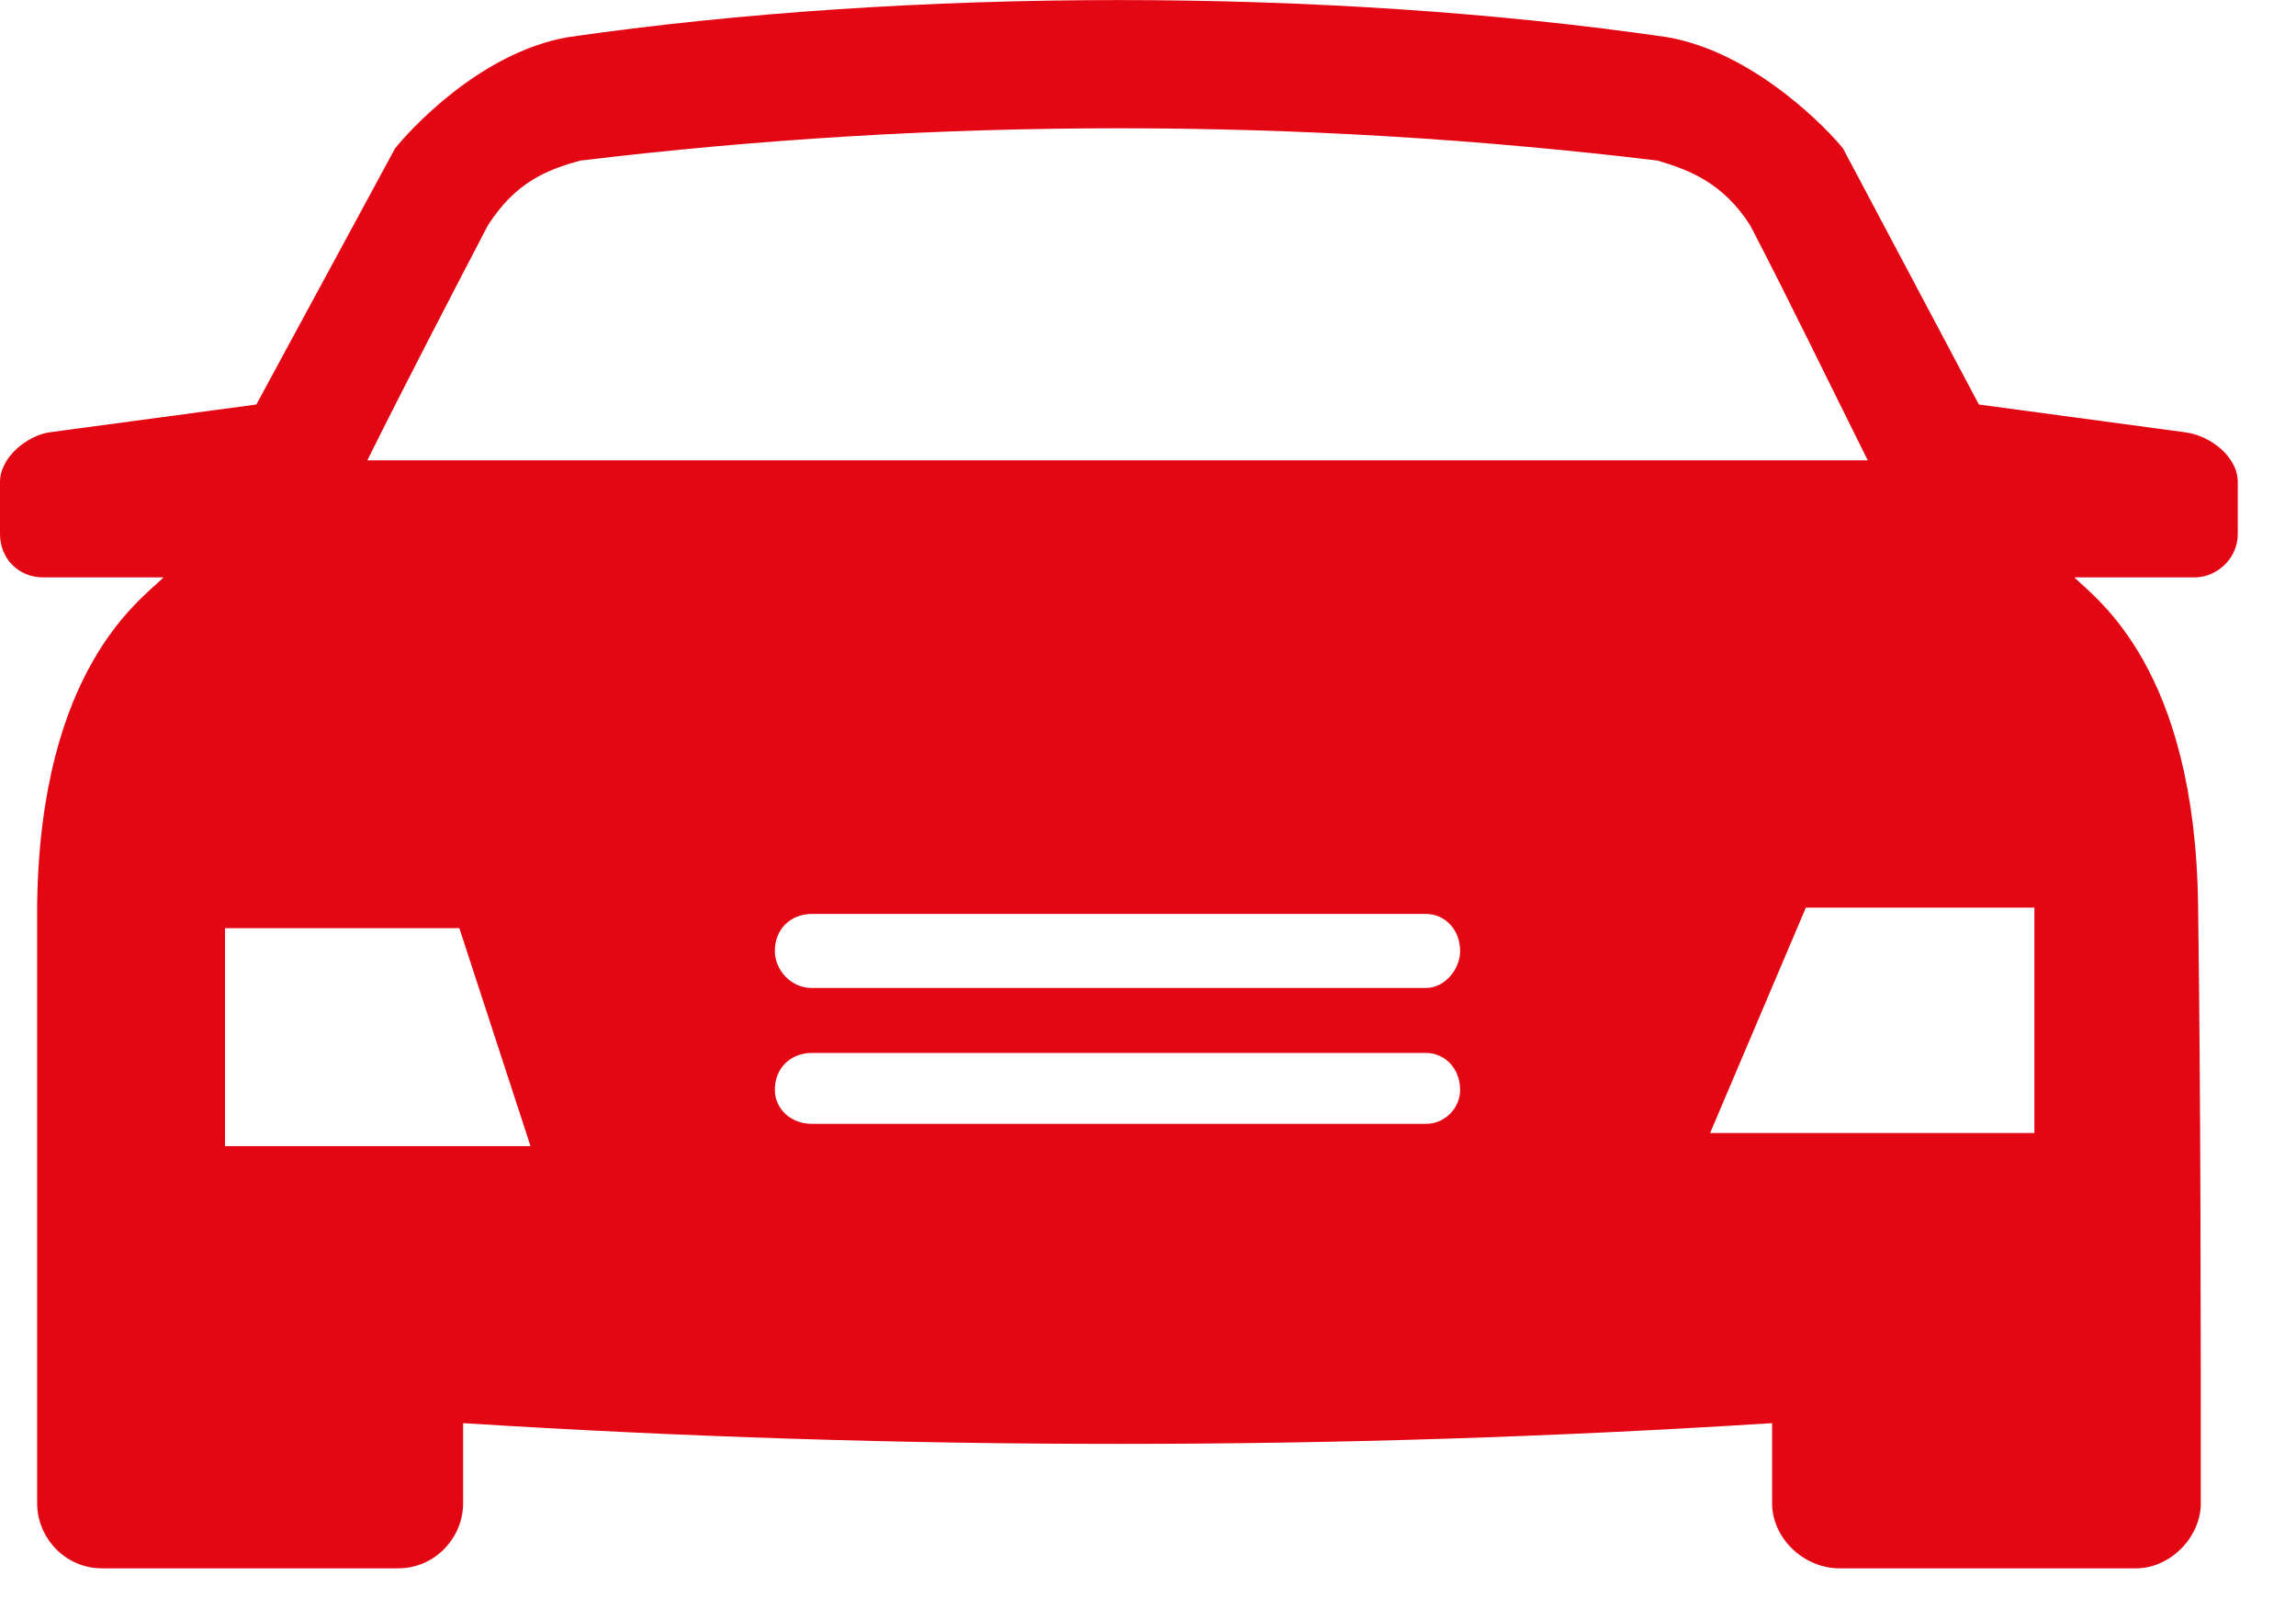
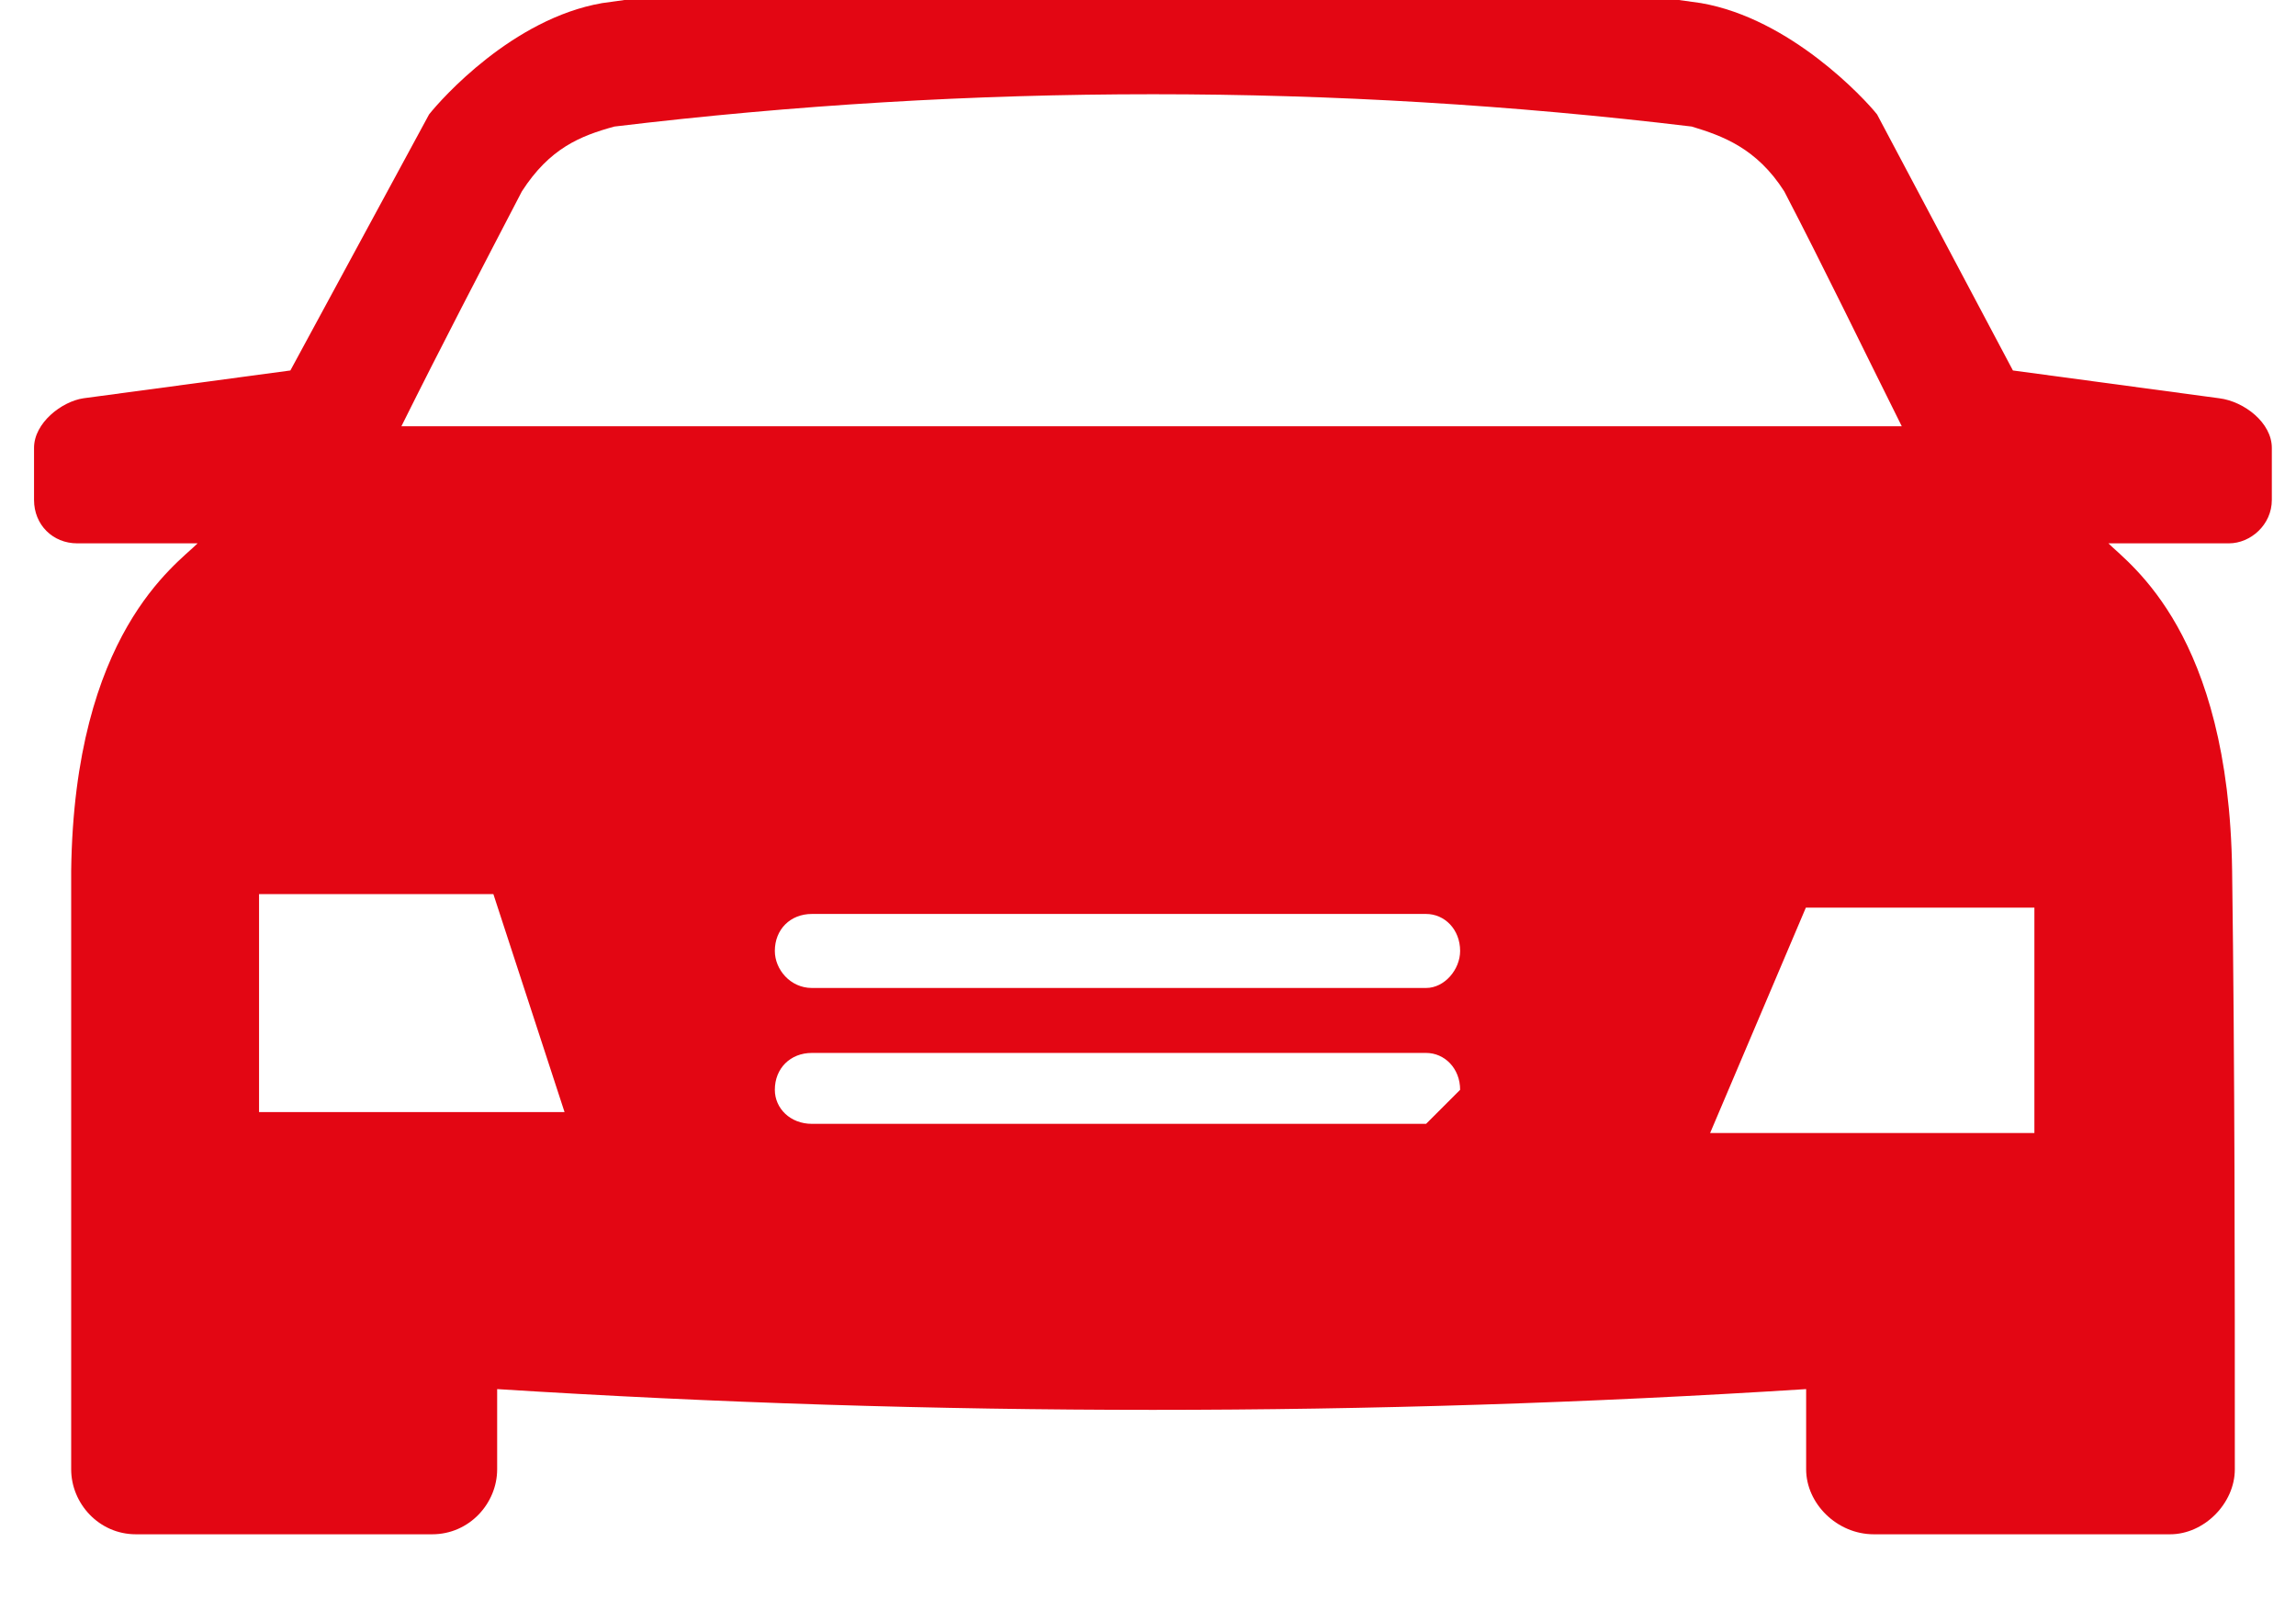
<svg xmlns="http://www.w3.org/2000/svg" xmlns:ns1="http://www.serif.com/" width="100%" height="100%" viewBox="0 0 17 12" version="1.1" xml:space="preserve" style="fill-rule:evenodd;clip-rule:evenodd;stroke-linejoin:round;stroke-miterlimit:2;">
  <g id="Calque-1" ns1:id="Calque 1">
-     <path d="M15.063,8.389l-2.401,-0l0.709,-1.669l1.692,-0l0,1.669Zm-4.504,-1.074l-4.548,-0c-0.159,-0 -0.274,-0.137 -0.274,-0.274c0,-0.16 0.115,-0.274 0.274,-0.274l4.548,-0c0.137,-0 0.252,0.114 0.252,0.274c0,0.137 -0.115,0.274 -0.252,0.274m0,1.006l-4.548,-0c-0.159,-0 -0.274,-0.114 -0.274,-0.252c0,-0.159 0.115,-0.273 0.274,-0.273l4.548,-0c0.137,-0 0.252,0.114 0.252,0.273c0,0.138 -0.115,0.252 -0.252,0.252m-8.893,0.165l0,-1.614l1.735,-0l0.527,1.614l-2.262,-0Zm1.946,-6.817c0.206,-0.32 0.433,-0.411 0.685,-0.48c2.651,-0.319 5.325,-0.319 7.977,-0c0.228,0.069 0.481,0.16 0.685,0.48c0.298,0.573 0.572,1.142 0.87,1.739l-11.109,-0c0.297,-0.597 0.594,-1.166 0.892,-1.739m12.569,1.532l-1.529,-0.206l-1.006,-1.896c-0.092,-0.116 -0.64,-0.709 -1.303,-0.824c-2.515,-0.366 -5.599,-0.366 -8.137,-0c-0.662,0.115 -1.189,0.708 -1.281,0.824l-1.027,1.896l-1.533,0.206c-0.16,0.024 -0.365,0.182 -0.365,0.367l0,0.386c0,0.183 0.138,0.321 0.32,0.321l0.891,-0c-0.16,0.16 -0.913,0.666 -0.936,2.424l0,4.432c0,0.252 0.205,0.481 0.479,0.481l2.194,-0c0.275,-0 0.481,-0.229 0.481,-0.481l0,-0.594c3.245,0.205 6.469,0.205 9.692,-0l0,0.594c0,0.252 0.227,0.481 0.501,0.481l2.194,-0c0.252,-0 0.479,-0.229 0.479,-0.481c0,-1.486 0,-2.947 -0.02,-4.432c-0.024,-1.758 -0.755,-2.264 -0.916,-2.424l0.892,-0c0.161,-0 0.318,-0.138 0.318,-0.321l0,-0.386c0,-0.185 -0.203,-0.343 -0.388,-0.367" style="fill:#e30613;fill-rule:nonzero;" />
+     <path d="M15.063,8.389l-2.401,-0l0.709,-1.669l1.692,-0l0,1.669Zm-4.504,-1.074l-4.548,-0c-0.159,-0 -0.274,-0.137 -0.274,-0.274c0,-0.16 0.115,-0.274 0.274,-0.274l4.548,-0c0.137,-0 0.252,0.114 0.252,0.274c0,0.137 -0.115,0.274 -0.252,0.274m0,1.006l-4.548,-0c-0.159,-0 -0.274,-0.114 -0.274,-0.252c0,-0.159 0.115,-0.273 0.274,-0.273l4.548,-0c0.137,-0 0.252,0.114 0.252,0.273m-8.893,0.165l0,-1.614l1.735,-0l0.527,1.614l-2.262,-0Zm1.946,-6.817c0.206,-0.32 0.433,-0.411 0.685,-0.48c2.651,-0.319 5.325,-0.319 7.977,-0c0.228,0.069 0.481,0.16 0.685,0.48c0.298,0.573 0.572,1.142 0.87,1.739l-11.109,-0c0.297,-0.597 0.594,-1.166 0.892,-1.739m12.569,1.532l-1.529,-0.206l-1.006,-1.896c-0.092,-0.116 -0.64,-0.709 -1.303,-0.824c-2.515,-0.366 -5.599,-0.366 -8.137,-0c-0.662,0.115 -1.189,0.708 -1.281,0.824l-1.027,1.896l-1.533,0.206c-0.16,0.024 -0.365,0.182 -0.365,0.367l0,0.386c0,0.183 0.138,0.321 0.32,0.321l0.891,-0c-0.16,0.16 -0.913,0.666 -0.936,2.424l0,4.432c0,0.252 0.205,0.481 0.479,0.481l2.194,-0c0.275,-0 0.481,-0.229 0.481,-0.481l0,-0.594c3.245,0.205 6.469,0.205 9.692,-0l0,0.594c0,0.252 0.227,0.481 0.501,0.481l2.194,-0c0.252,-0 0.479,-0.229 0.479,-0.481c0,-1.486 0,-2.947 -0.02,-4.432c-0.024,-1.758 -0.755,-2.264 -0.916,-2.424l0.892,-0c0.161,-0 0.318,-0.138 0.318,-0.321l0,-0.386c0,-0.185 -0.203,-0.343 -0.388,-0.367" style="fill:#e30613;fill-rule:nonzero;" />
  </g>
</svg>